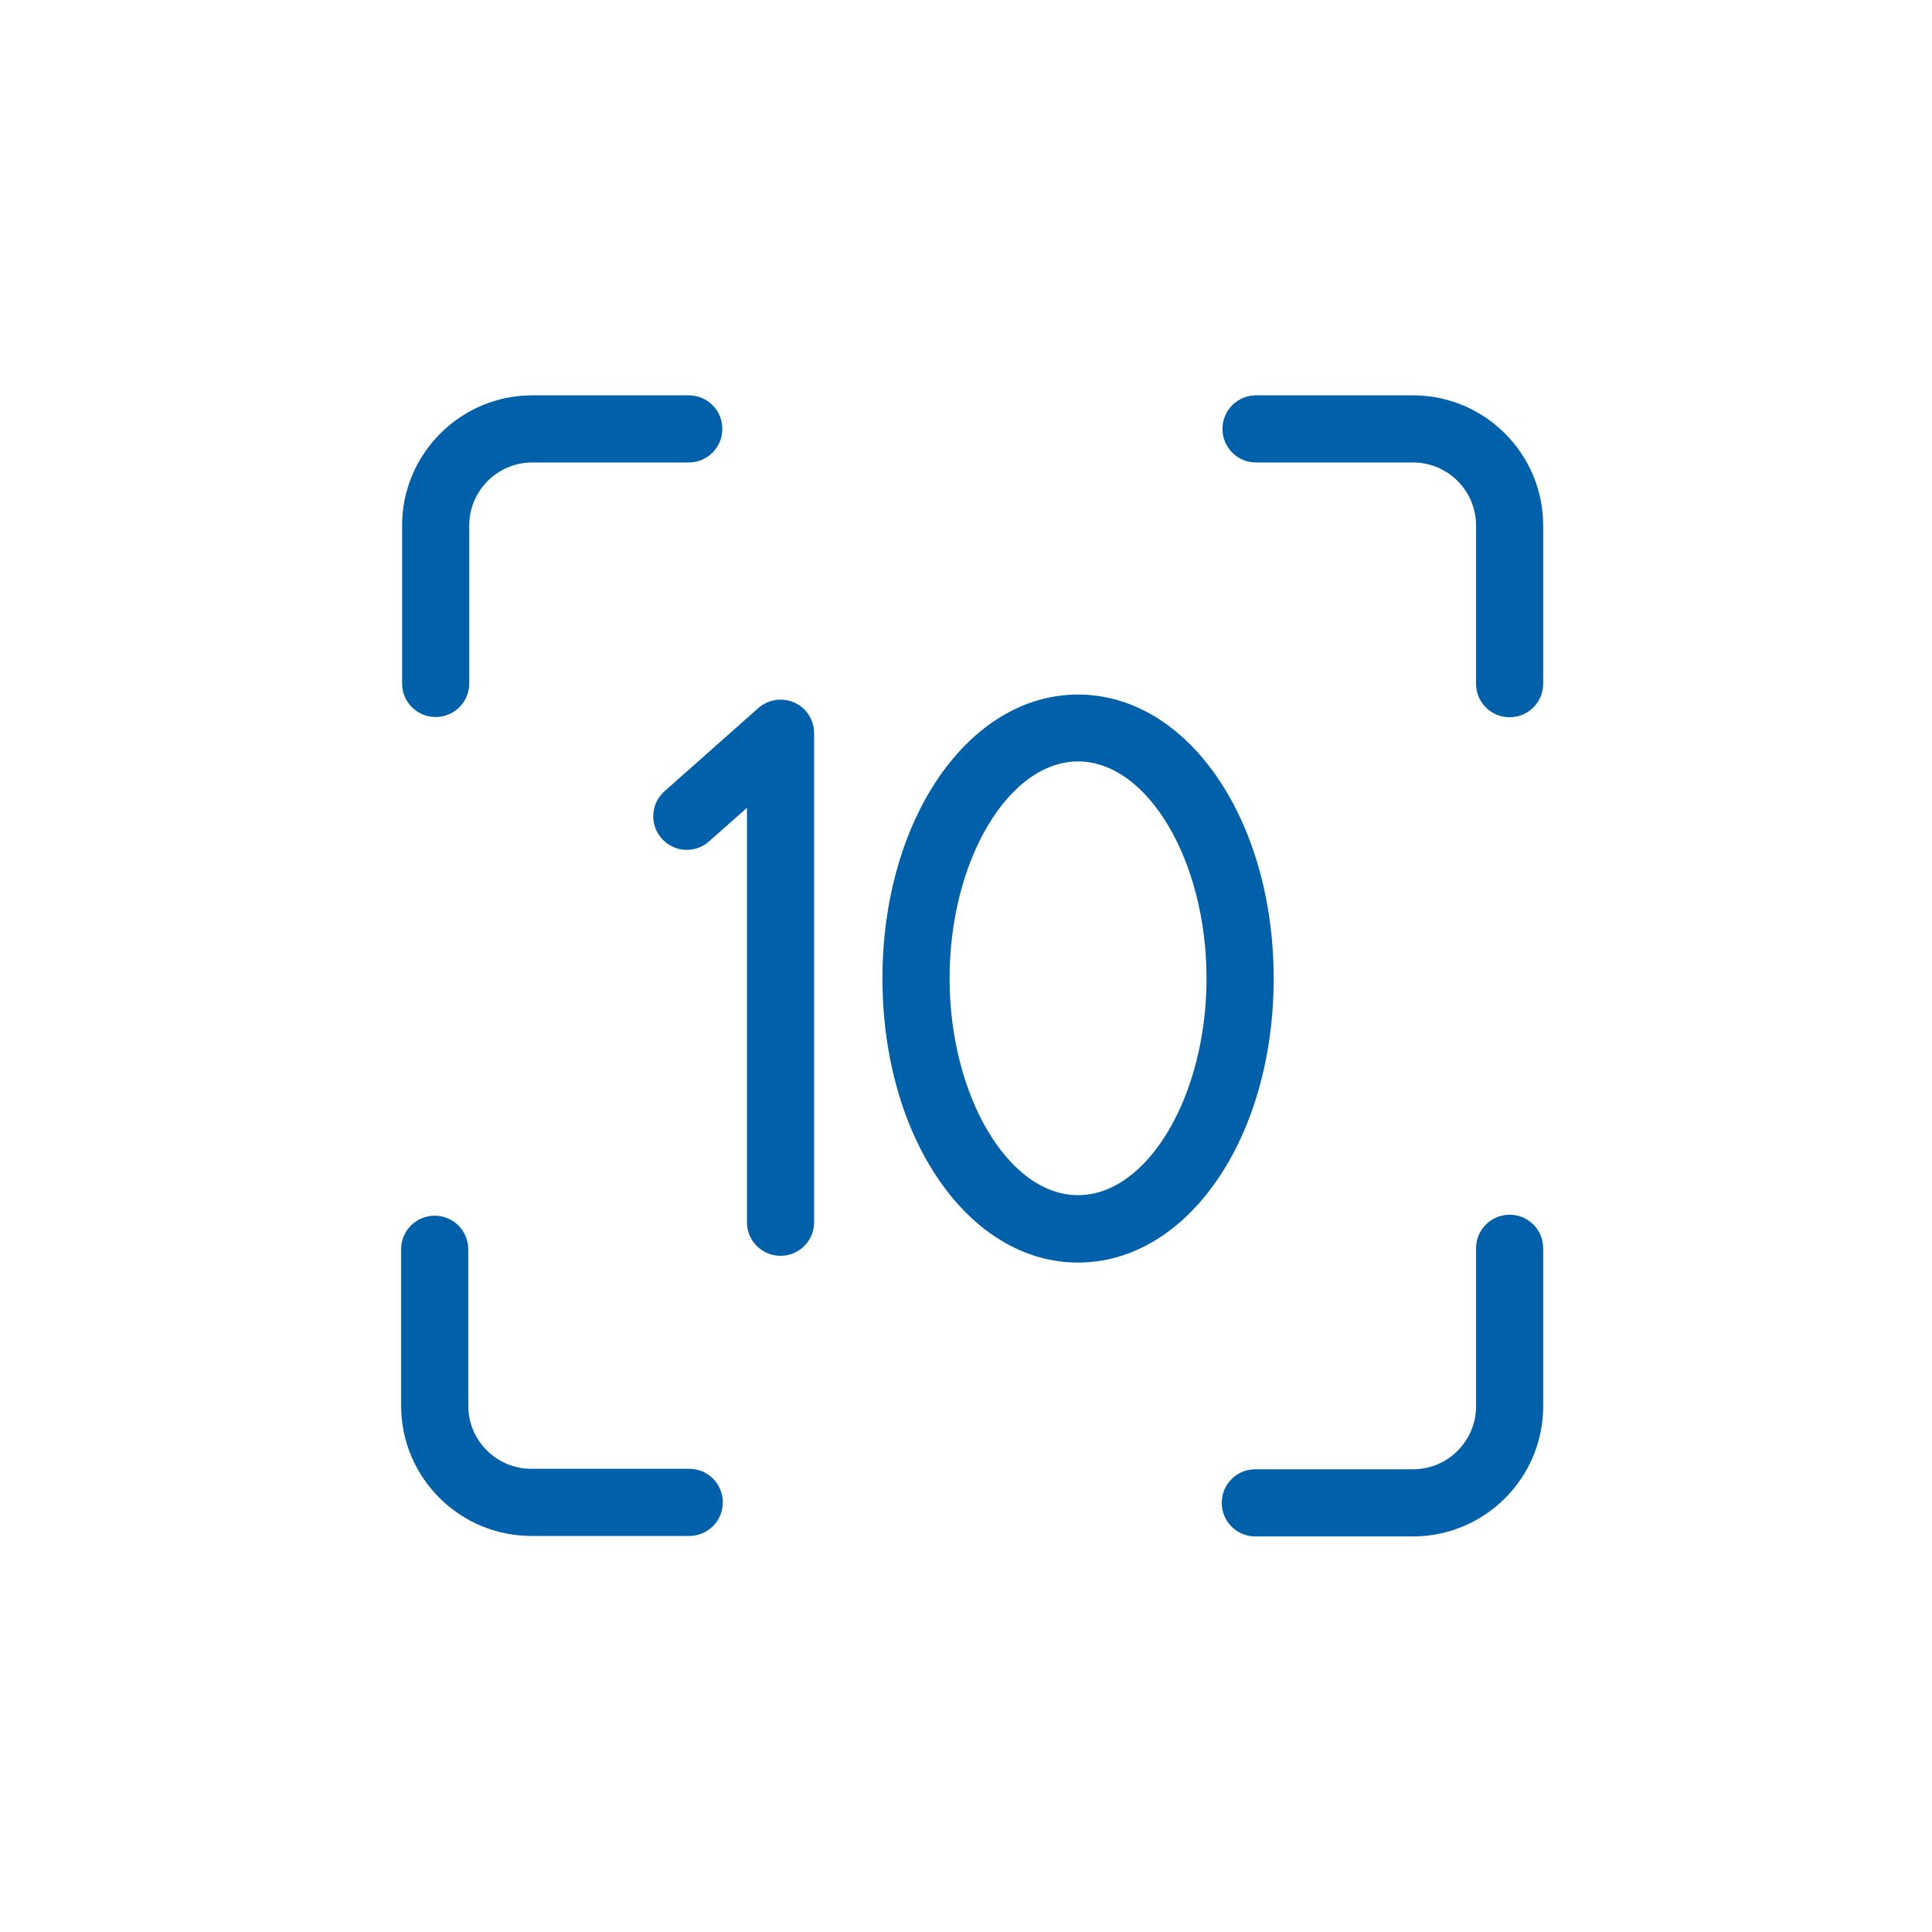
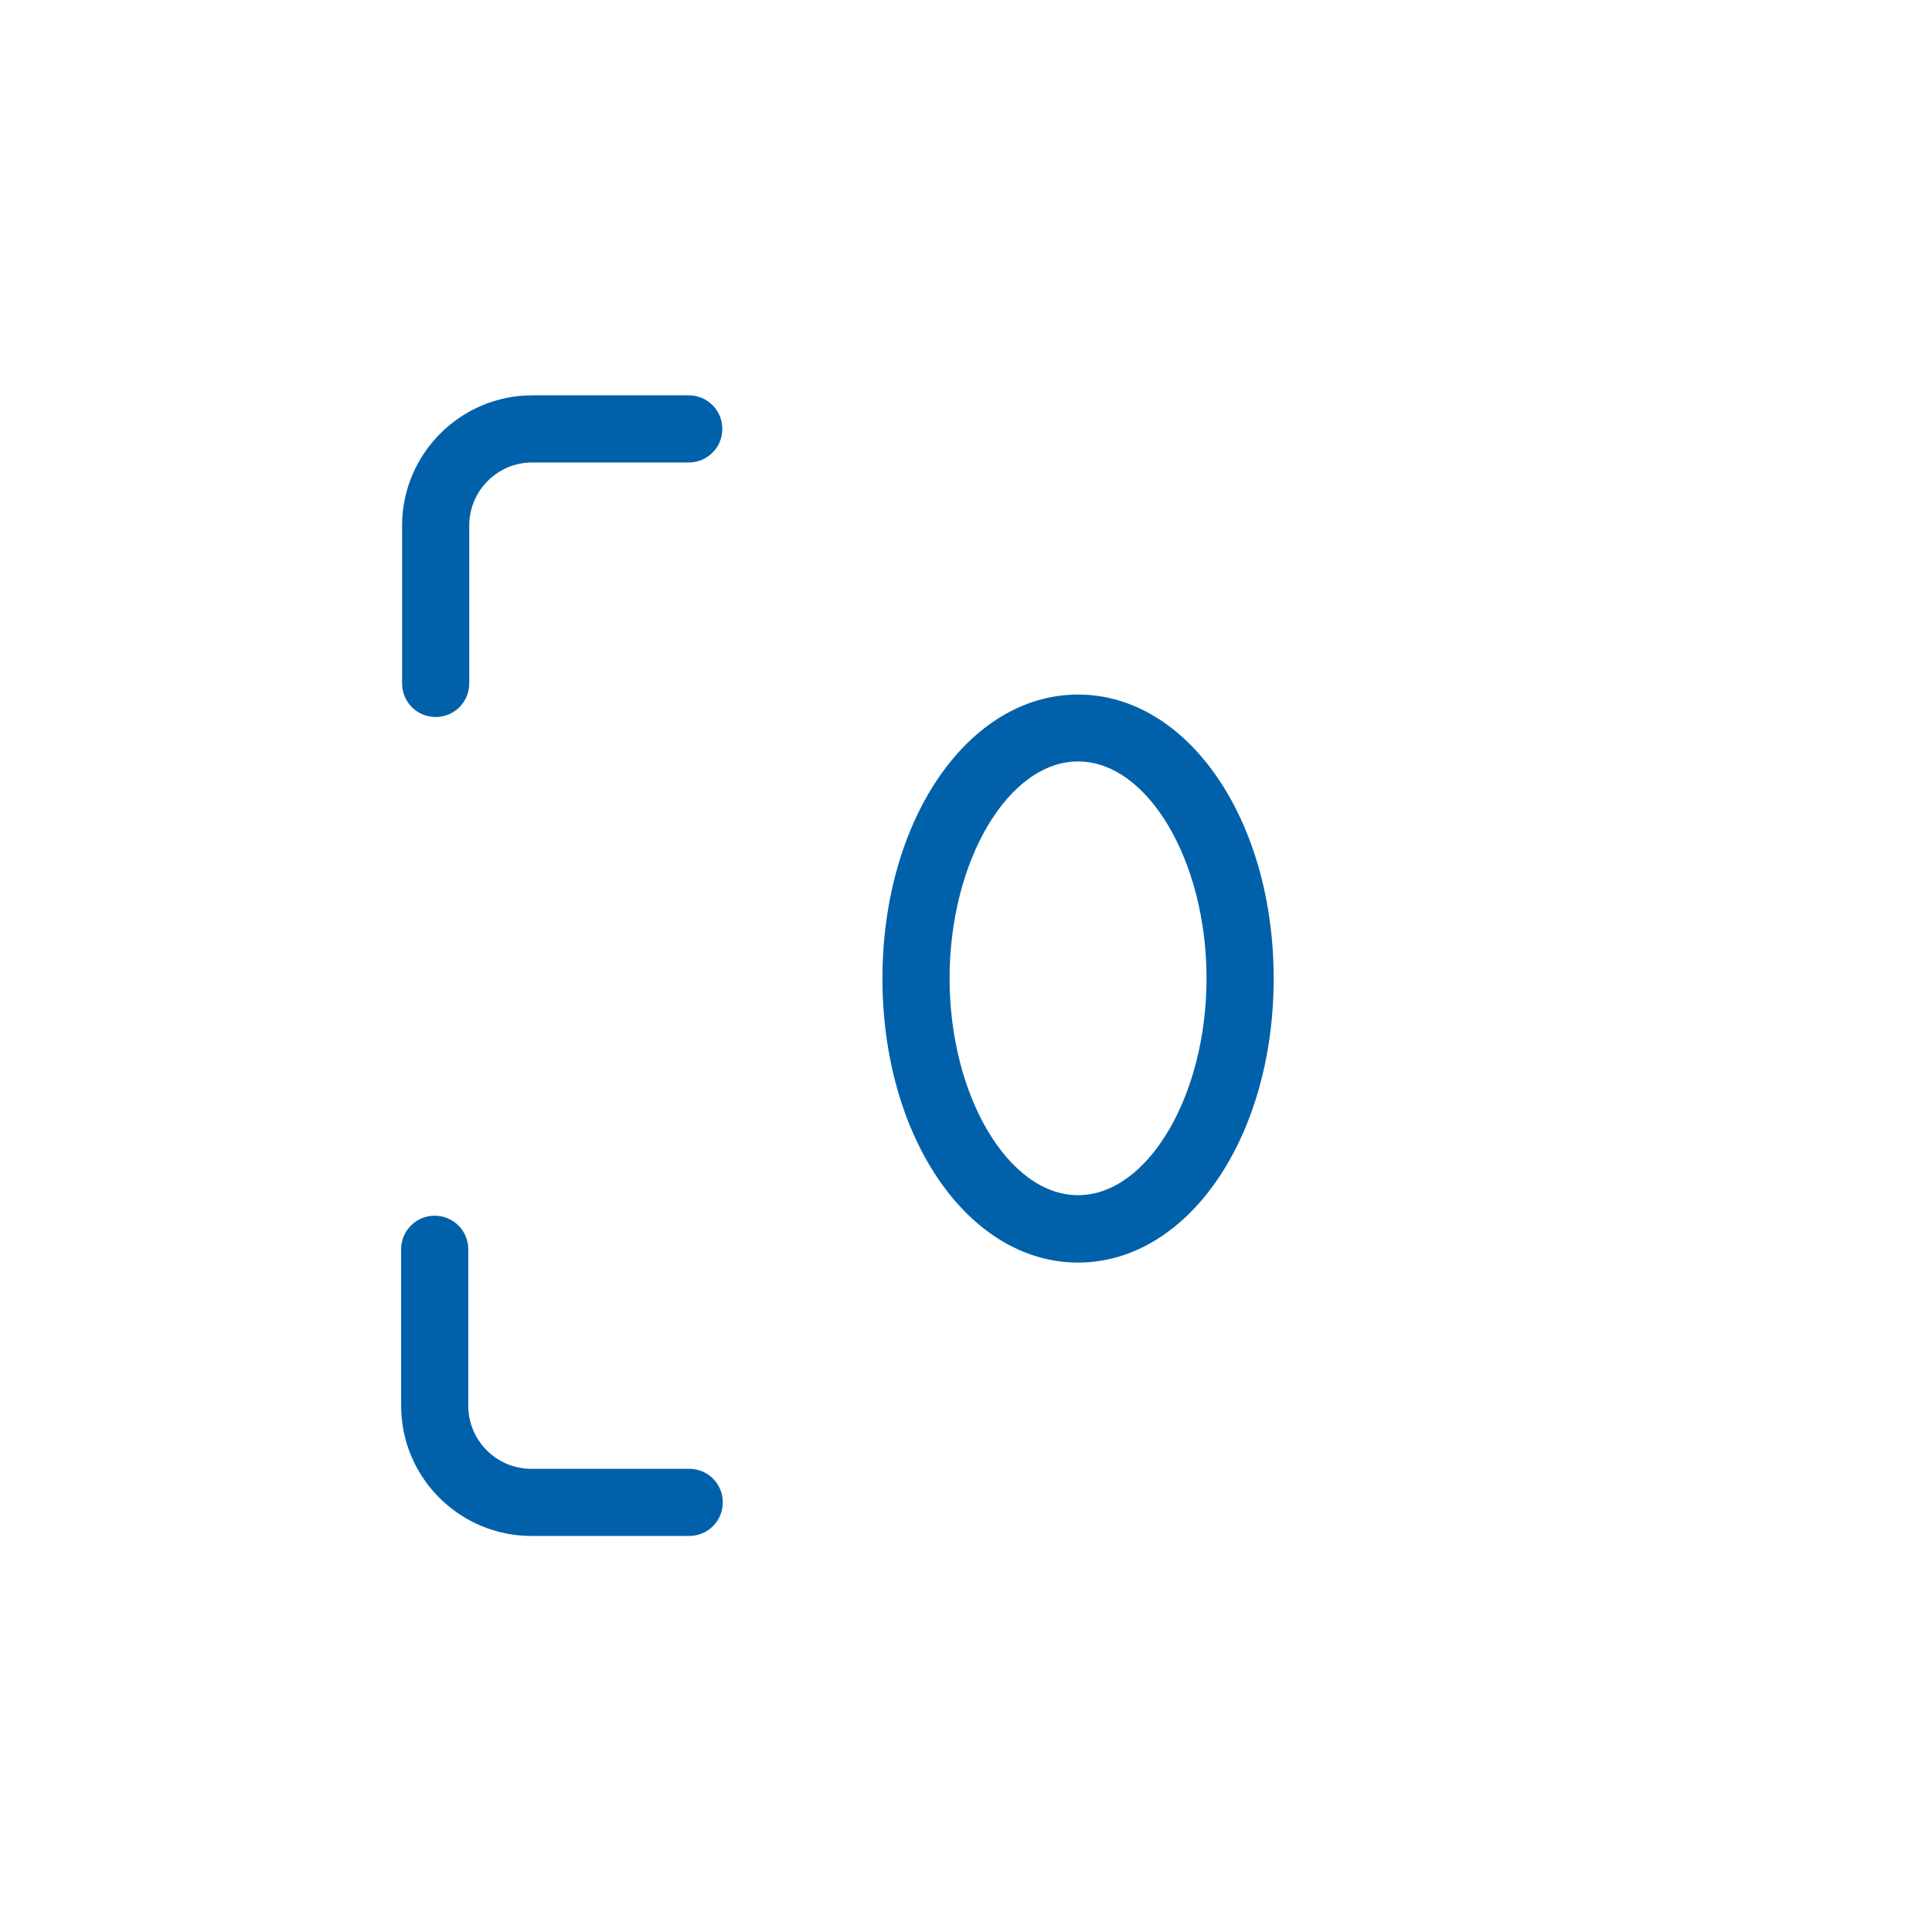
<svg xmlns="http://www.w3.org/2000/svg" id="Layer_1" viewBox="0 0 80 80">
  <defs>
    <style>.cls-1{fill:#0061aa;}</style>
  </defs>
  <path class="cls-1" d="M44.64,52.28c-4.54,0-8.1-5.17-8.1-11.76s3.56-11.76,8.1-11.76,8.1,5.17,8.1,11.76-3.56,11.76-8.1,11.76Zm0-20.75c-2.88,0-5.32,4.11-5.32,8.98s2.44,8.98,5.32,8.98,5.32-4.11,5.32-8.98-2.44-8.98-5.32-8.98Z" />
-   <path class="cls-1" d="M32.32,52c-.77,0-1.39-.62-1.39-1.39v-17.16l-1.57,1.39c-.57,.51-1.45,.46-1.96-.12-.51-.57-.46-1.45,.12-1.96l3.88-3.44c.41-.36,.99-.45,1.49-.23,.5,.22,.82,.72,.82,1.27v20.25c0,.77-.62,1.39-1.39,1.39Z" />
  <g>
    <path class="cls-1" d="M18.04,29.69c-.77,0-1.39-.62-1.39-1.39v-6.54c0-2.97,2.42-5.39,5.39-5.39h6.48c.77,0,1.39,.62,1.39,1.39s-.62,1.39-1.39,1.39h-6.48c-1.44,0-2.61,1.17-2.61,2.61v6.54c0,.77-.62,1.39-1.39,1.39Z" />
    <path class="cls-1" d="M28.54,63.6h-6.54c-2.97,0-5.39-2.42-5.39-5.39v-6.48c0-.77,.62-1.39,1.39-1.39s1.39,.62,1.39,1.39v6.48c0,1.44,1.17,2.61,2.61,2.61h6.54c.77,0,1.39,.62,1.39,1.39s-.62,1.39-1.39,1.39Z" />
-     <path class="cls-1" d="M58.51,63.62h-6.53c-.77,0-1.39-.62-1.39-1.39s.62-1.39,1.39-1.39h6.53c1.44,0,2.61-1.17,2.61-2.61v-6.54c0-.77,.62-1.39,1.39-1.39s1.39,.62,1.39,1.39v6.54c0,2.97-2.42,5.39-5.39,5.39Z" />
-     <path class="cls-1" d="M62.51,29.7c-.77,0-1.39-.62-1.39-1.39v-6.55c0-1.44-1.17-2.61-2.61-2.61h-6.5c-.77,0-1.39-.62-1.39-1.39s.62-1.39,1.39-1.39h6.5c2.97,0,5.39,2.42,5.39,5.39v6.55c0,.77-.62,1.39-1.39,1.39Z" />
  </g>
</svg>